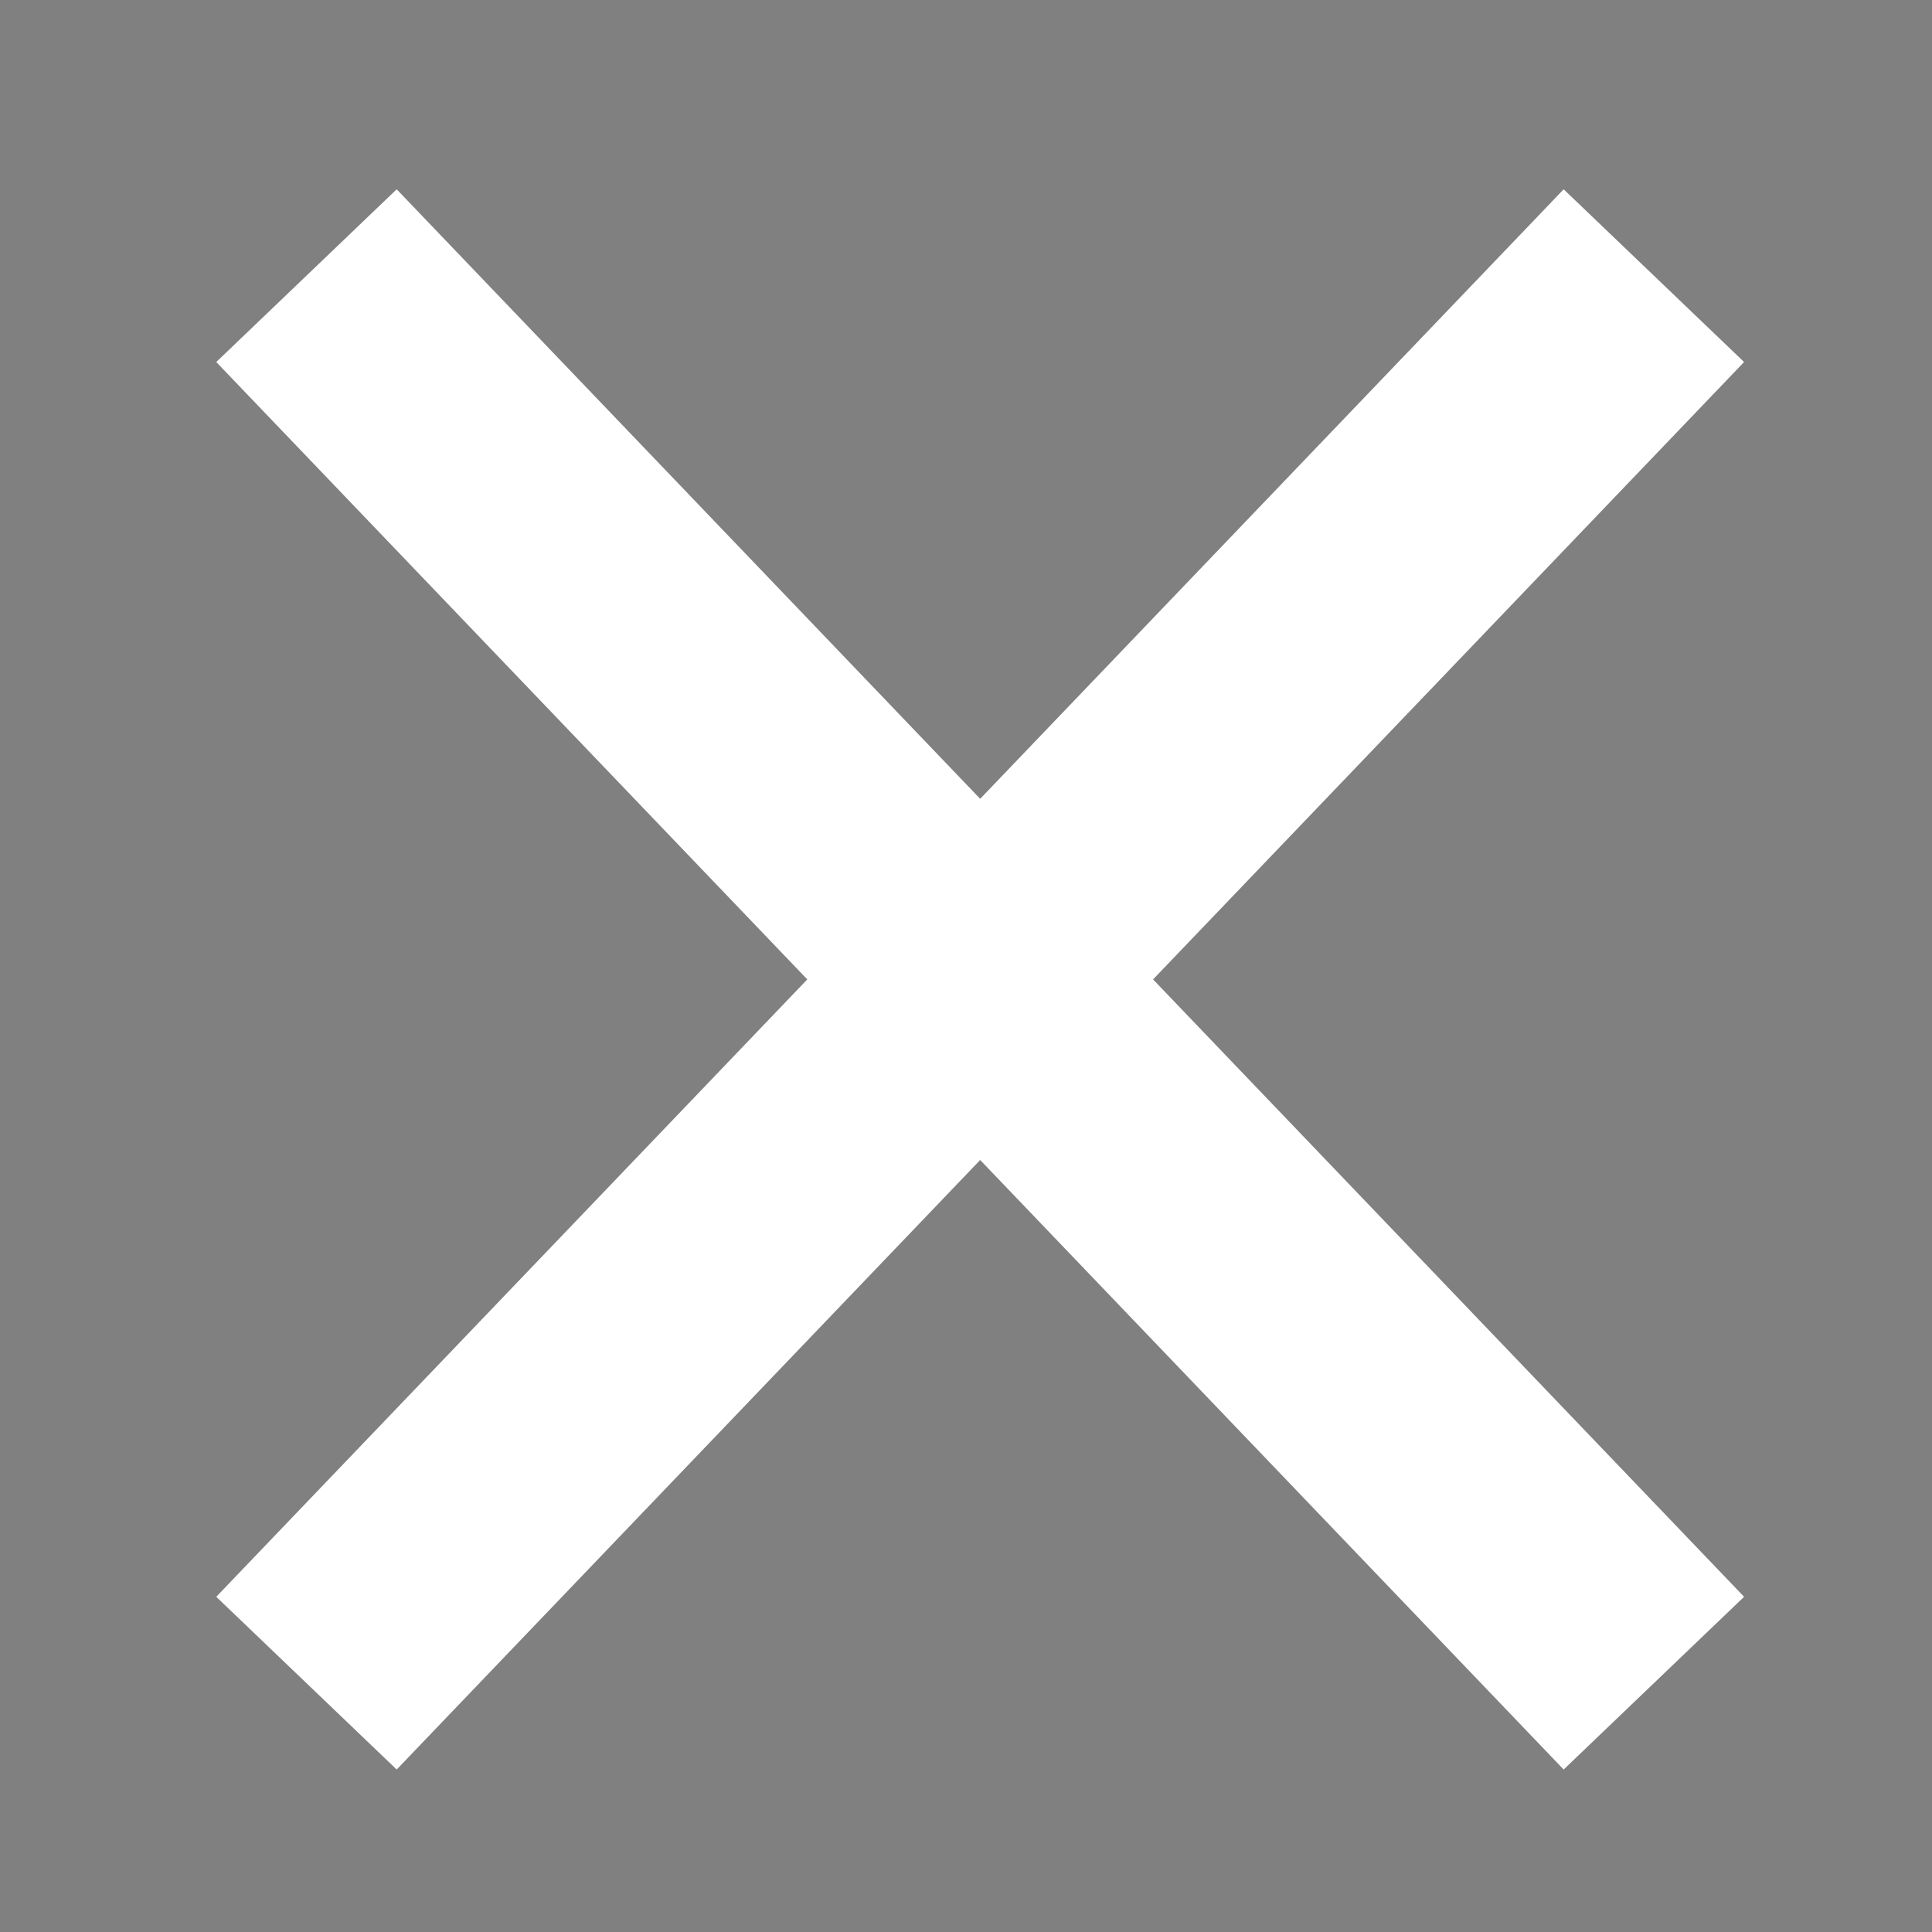
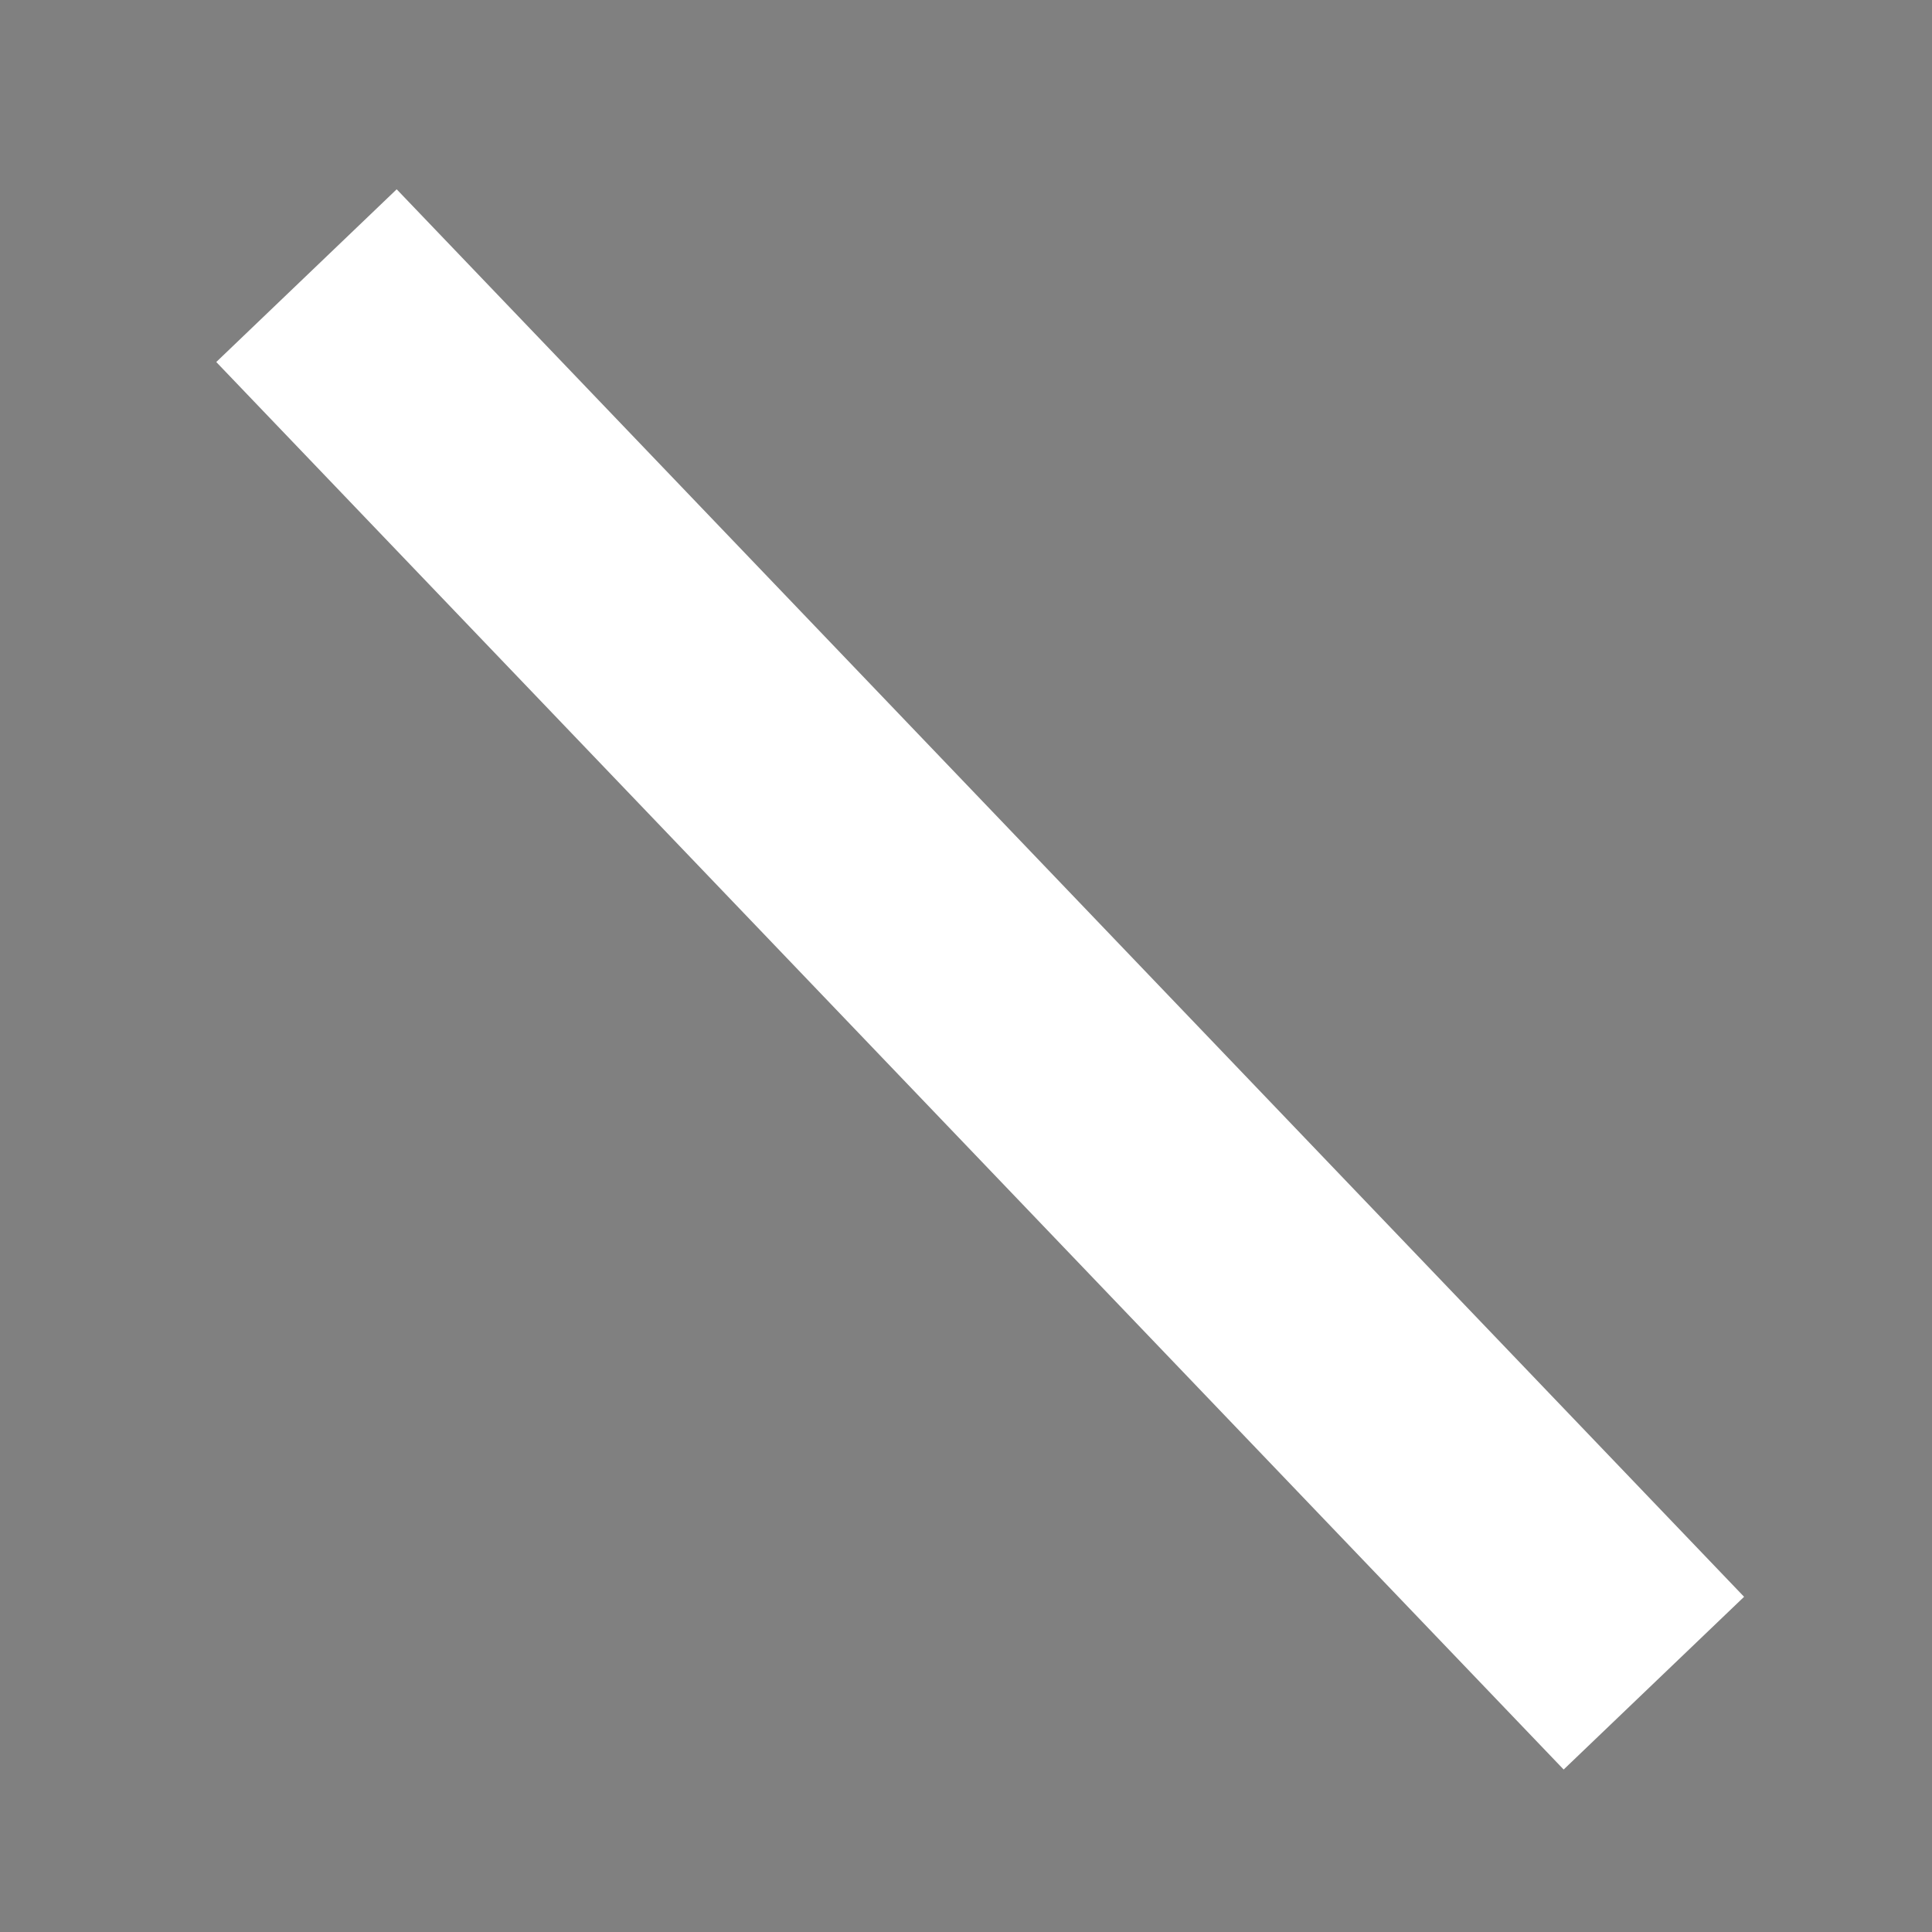
<svg xmlns="http://www.w3.org/2000/svg" height="25" width="25">
  <rect width="100%" height="100%" fill="#808080" stroke="none" />
  <g transform="translate(3.966,3.568)" id="imagebot_2" label="Layer 1">
    <path d="M -2.5783352e-4,-0.001 17.435,18.212" style="stroke:white;stroke-width:3.232;" />
-     <path d="M -2.5783352e-4,18.212 17.435,-0.001" style="stroke:white;stroke-width:3.232;" />
  </g>
</svg>